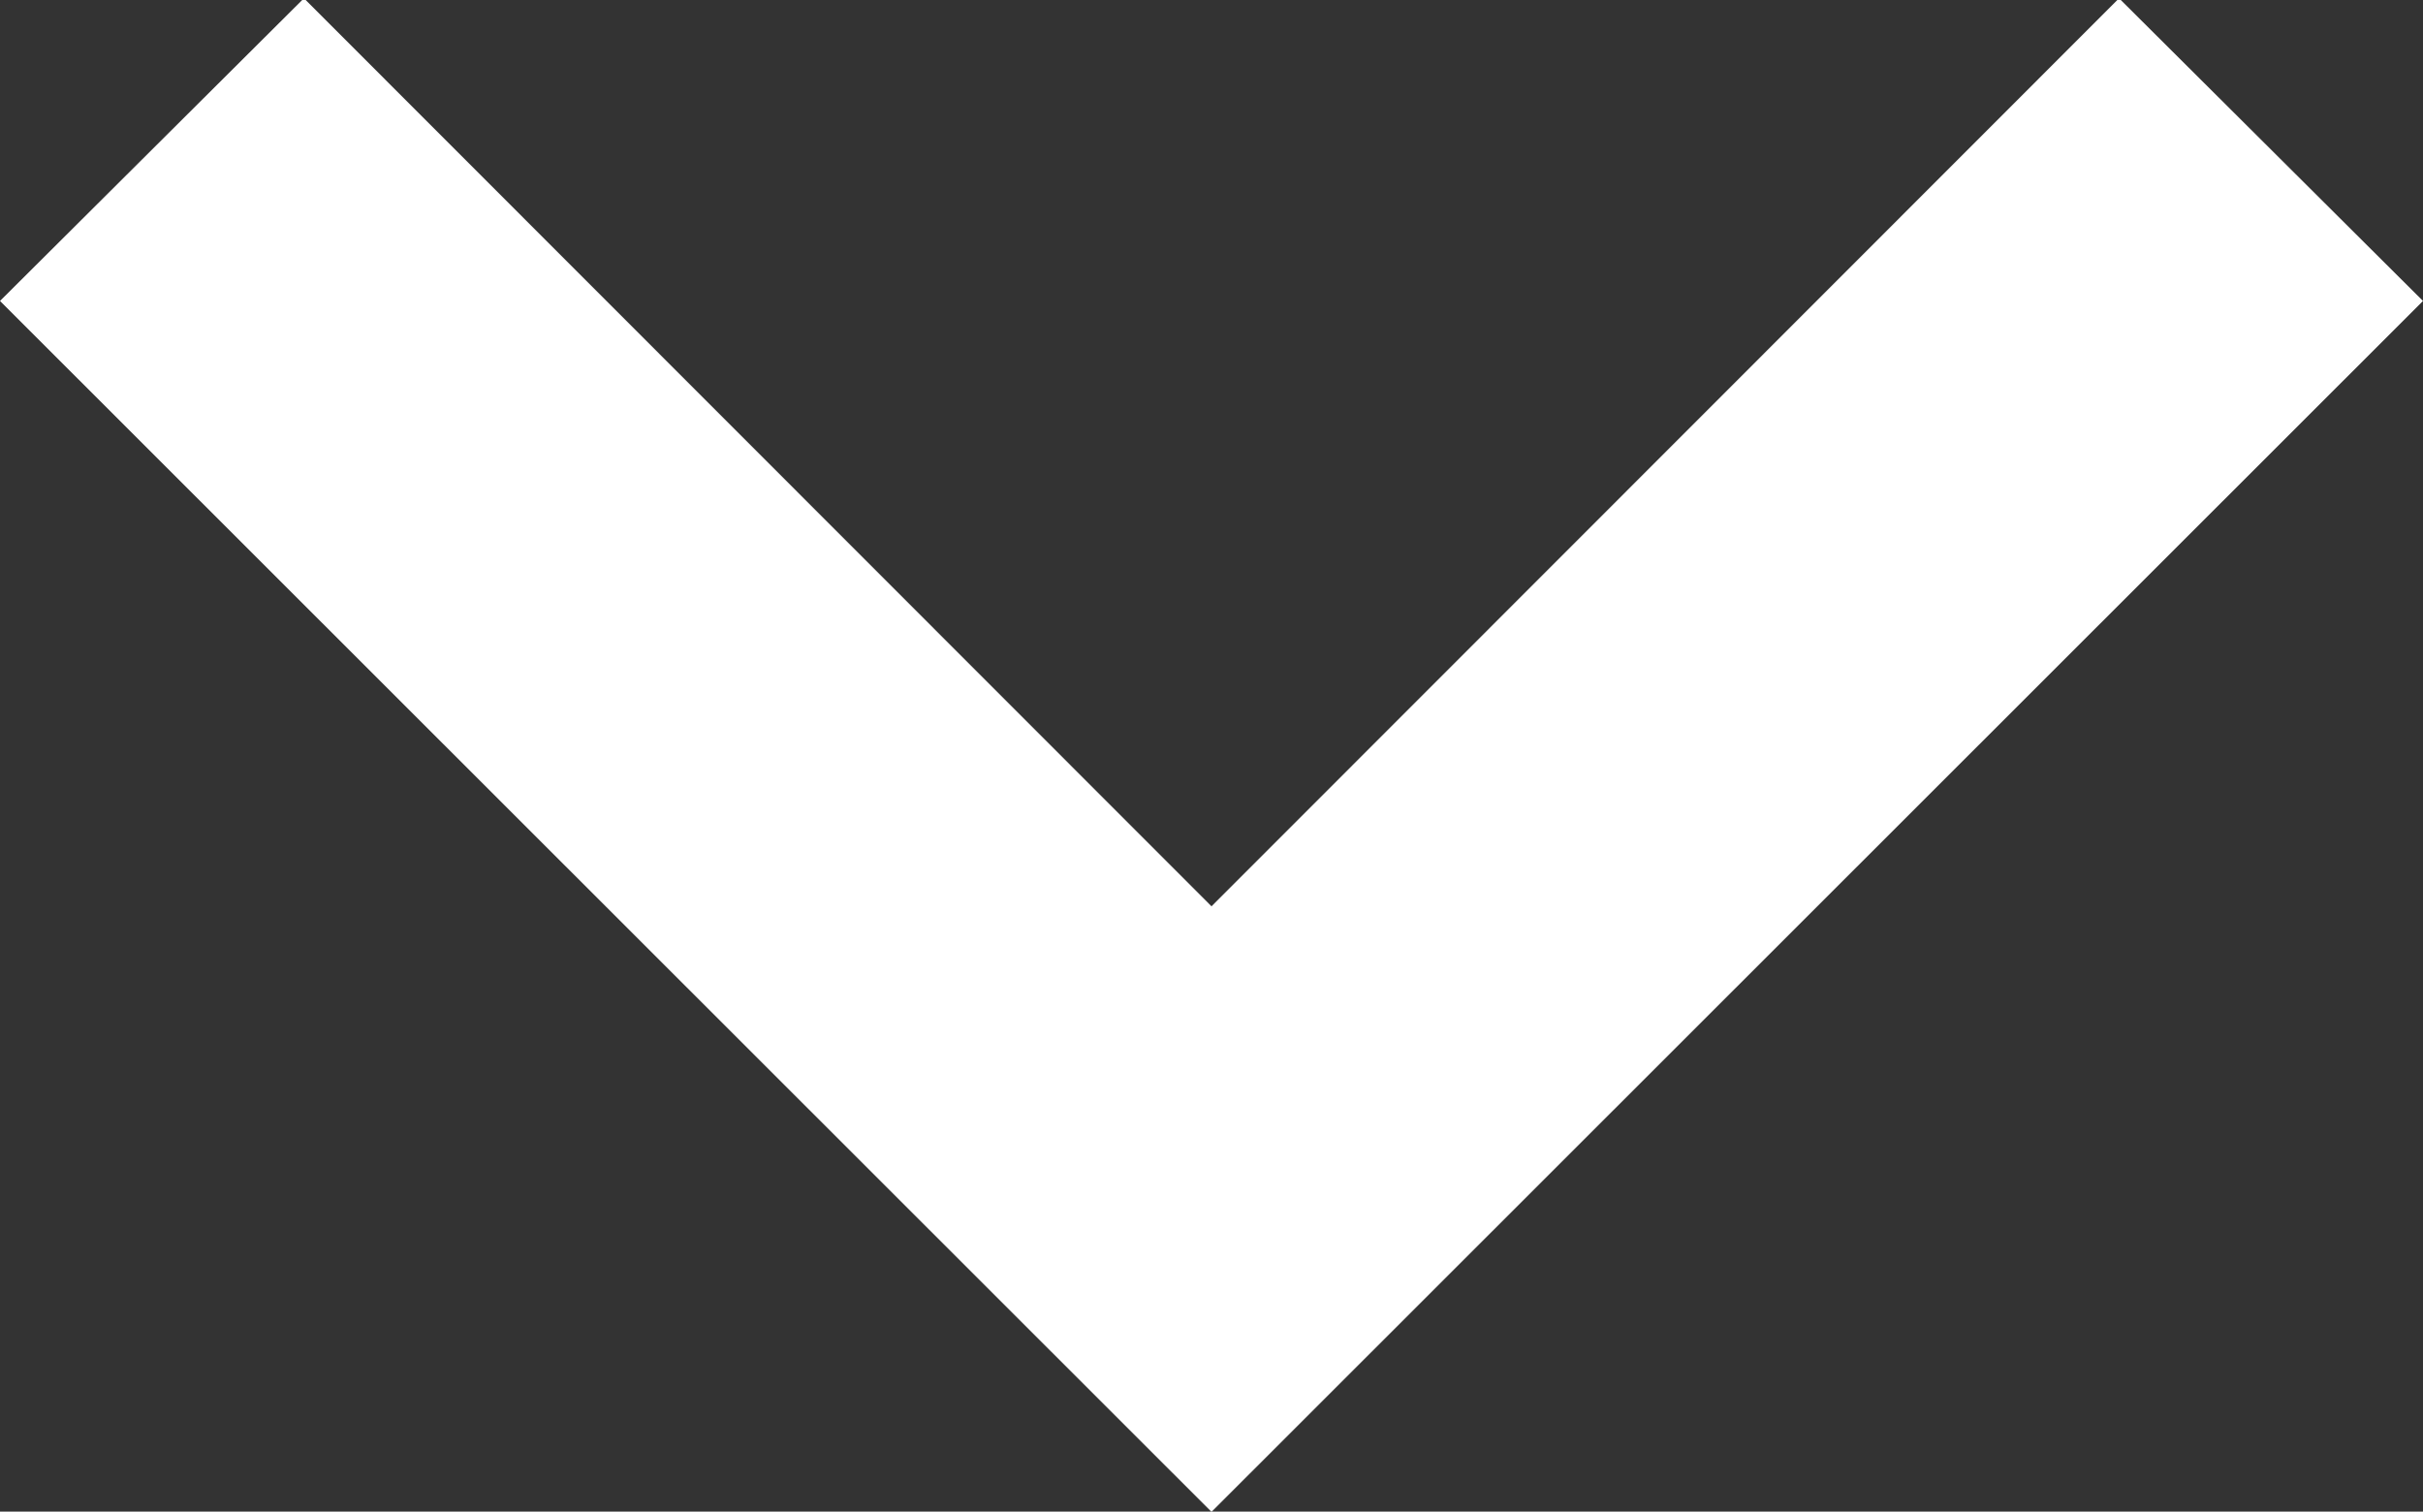
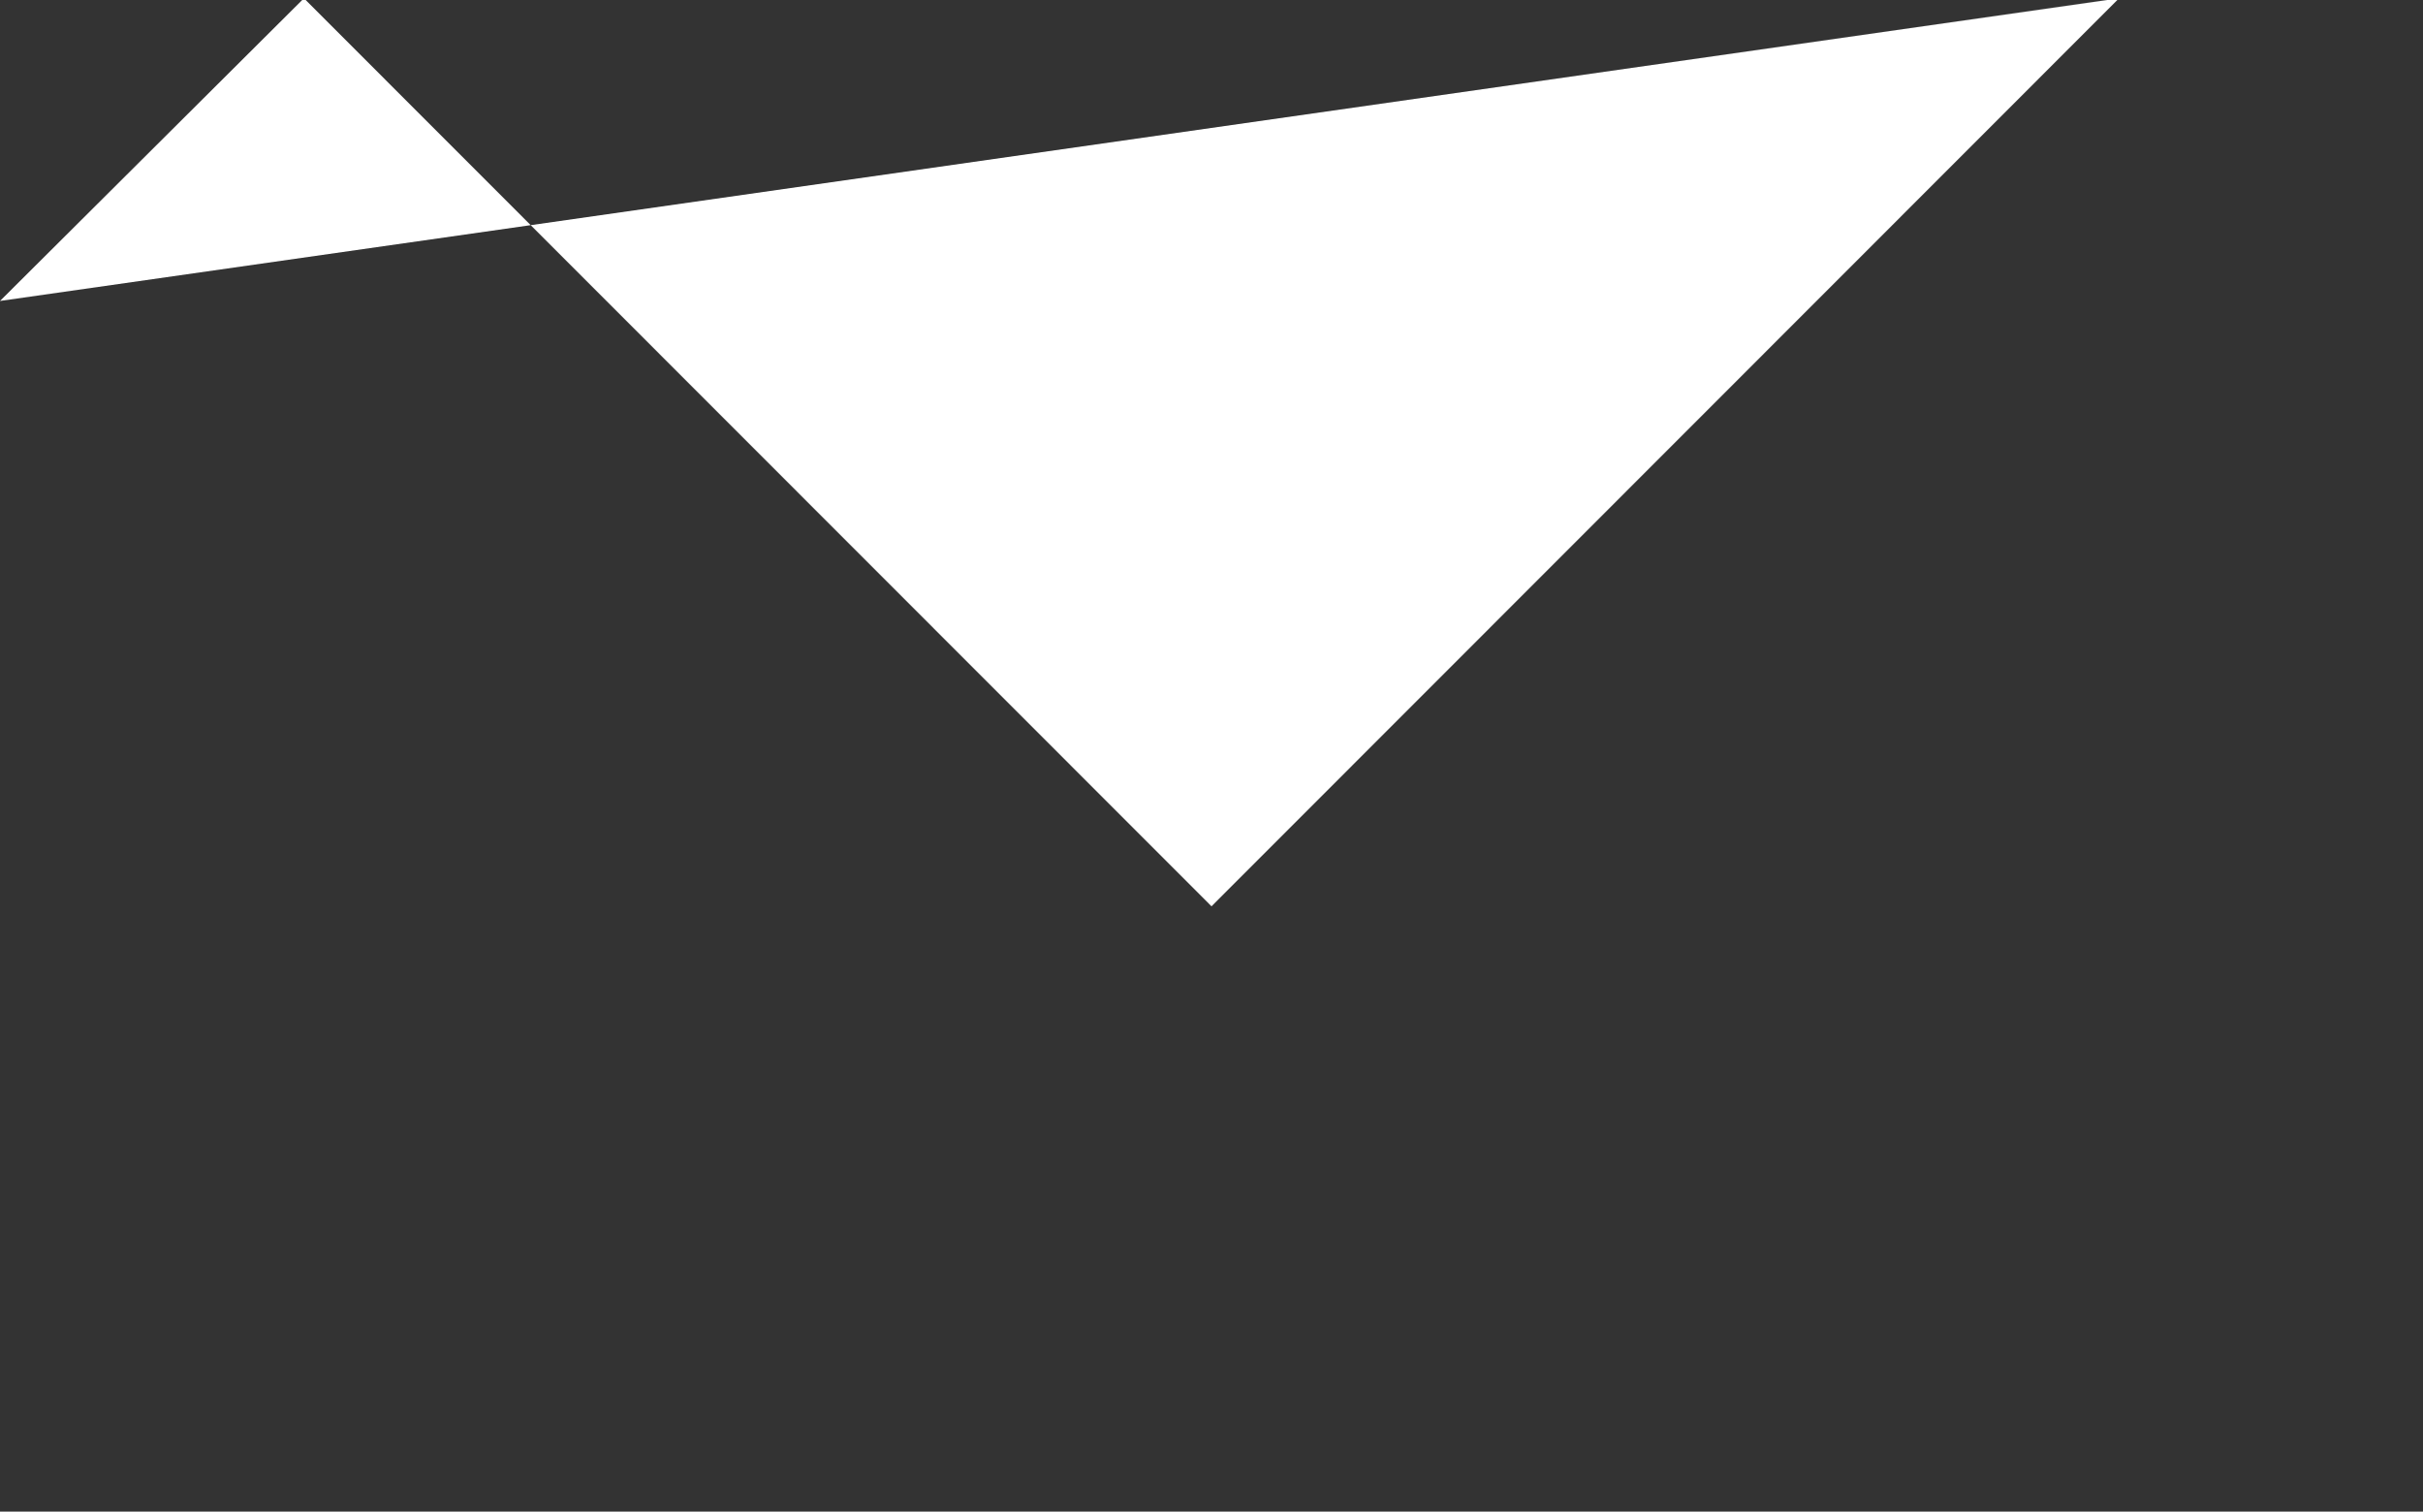
<svg xmlns="http://www.w3.org/2000/svg" width="11.32" height="7.062" viewBox="0 0 11.32 7.062">
  <rect x="0" y="0" width="11.32" height="7.062" fill="#333333" stroke="none" />
-   <path d="M0 1.406L1.42-.008l4.24 4.242L9.9-.008l1.42 1.414-5.66 5.657z" fill="#fff" fill-rule="evenodd" />
+   <path d="M0 1.406L1.42-.008l4.24 4.242L9.9-.008z" fill="#fff" fill-rule="evenodd" />
</svg>